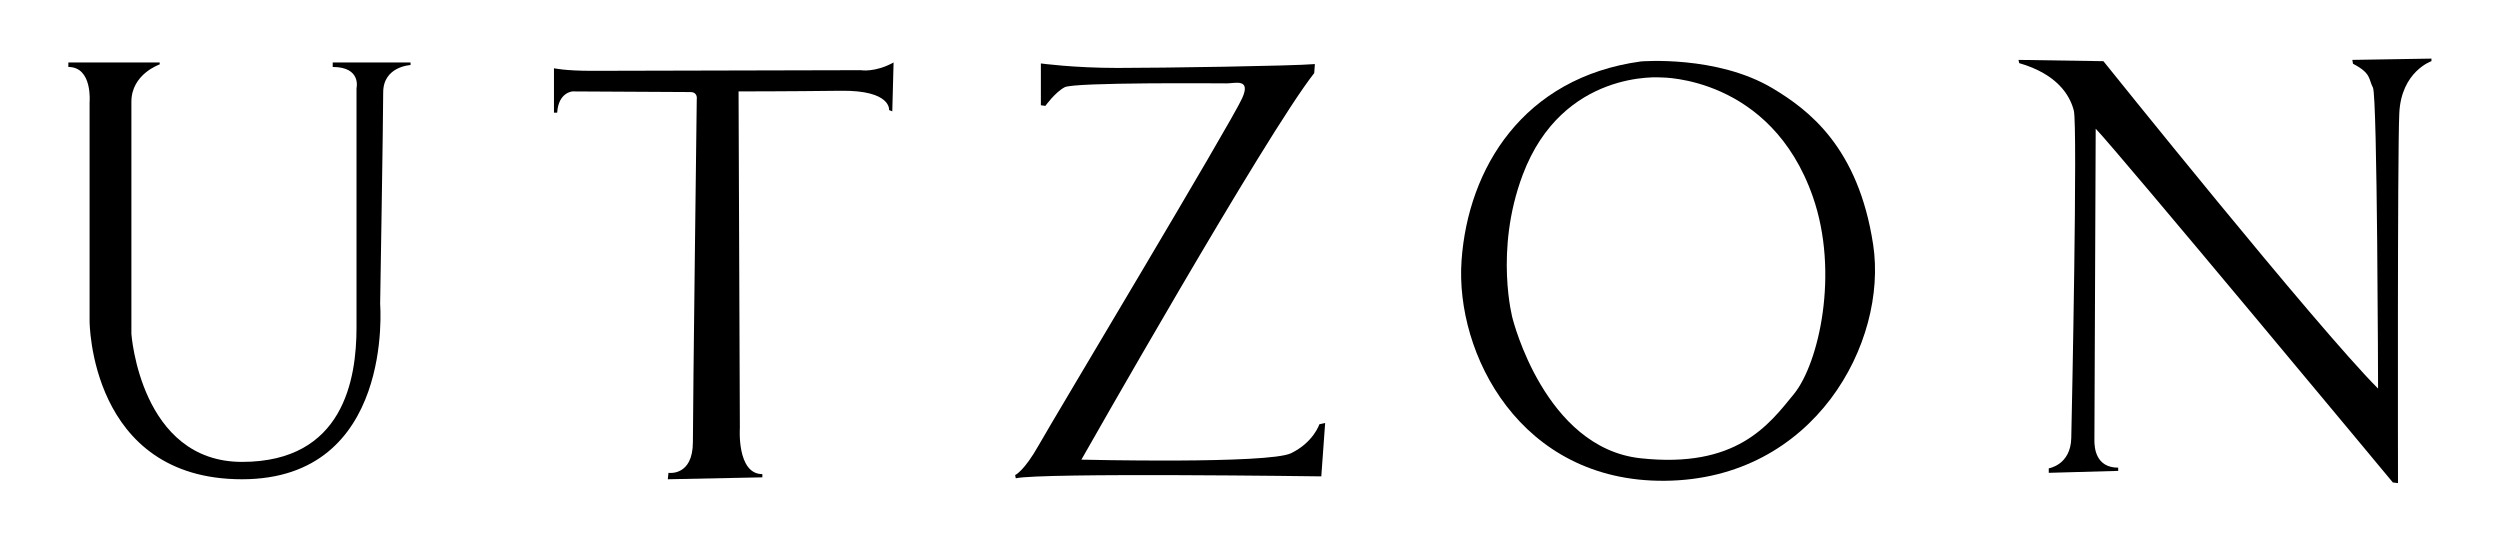
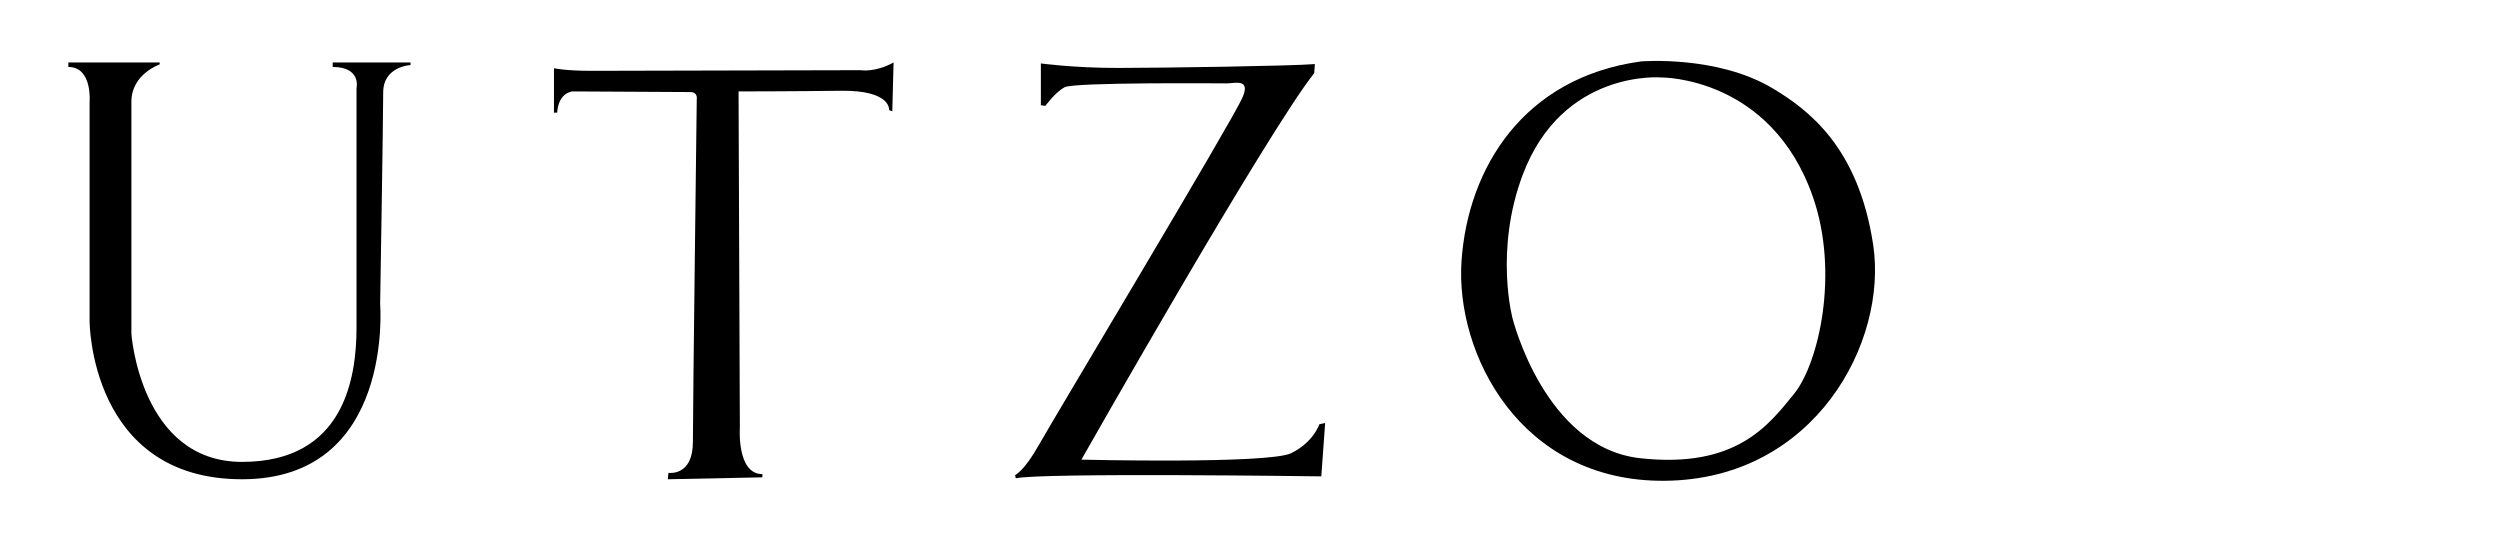
<svg xmlns="http://www.w3.org/2000/svg" xml:space="preserve" style="enable-background:new 0 0 4000 853.03;" viewBox="0 0 4000 853.03" y="0px" x="0px" id="Lag_1" version="1.1">
  <style type="text/css">
	.st0{fill-rule:evenodd;clip-rule:evenodd;}
</style>
  <g>
    <path d="M255.51,103.04c0,0-45.28,15.44-45.28,59.69c0,44.25,0,371.51,0,371.51s14.41,204.79,177.01,204.79   c162.6,0,183.18-132.75,183.18-215.08V141.11c0,0,8.23-33.96-38.08-33.96v-7.2h124.52v4.12c0,0-43.74,2.06-43.74,43.74   c0,41.68-4.89,338.83-4.89,338.83s22.9,280.18-221,280.18c-243.9,0-243.9-253.16-243.9-253.16v-349.9c0,0,5.15-56.6-33.96-56.6   v-7.2h146.13V103.04z" class="st0" />
    <path d="M891.5,180.22h-5.15v-71.01c0,0,17.5,4.12,60.72,4.12c43.22,0,430.17-1.03,430.17-1.03s22.64,4.12,52.49-12.35   l-2.06,78.21l-5.15-2.06c0,0,4.12-31.9-77.18-30.87c-81.3,1.03-163.63,1.03-163.63,1.03l2.06,538.23c0,0-5.15,74.1,36.02,74.1v5.15   l-151.28,3.08l1.03-10.29c0,0,39.1,6.17,39.1-49.4c0-55.57,6.18-548.51,6.18-548.51s2.06-11.32-10.29-11.32   c-12.35,0-188.33-1.03-188.33-1.03S893.56,147.29,891.5,180.22z" class="st0" />
    <path d="M2102.77,116.93l1.03-14.41c-36.02,3.09-245.96,6.18-315.94,6.18c-69.98,0-122.47-7.2-122.47-7.2v66.89   l7.2,1.03c0,0,15.44-21.61,30.87-29.85c15.44-8.23,248.01-6.17,259.33-6.17c13.31,0,39.17-8.48,24.7,23.67   c-18.3,40.66-301.53,512.49-325.2,554.69c-23.67,42.19-38.08,48.37-38.08,48.37l1.03,5.15c40.14-9.26,488.83-3.08,488.83-3.08   l6.17-85.42l-9.26,2.06c0,0-9.26,28.81-45.28,46.31c-36.01,17.49-335.48,10.29-335.48,10.29S2025.58,214.7,2102.77,116.93z" class="st0" />
-     <path d="M3278.01,756.52v-7.21c0,0,34.99-5.14,36.02-48.37c1.03-43.22,10.29-499.12,4.12-523.81   c-6.17-24.7-26.76-58.66-87.48-76.15l-1.03-5.15l135.84,2.06c0,0,341.66,426.05,439.43,523.81c0,0-1.03-468.24-8.23-481.62   c-7.2-13.38-2.06-22.64-31.9-38.08l-1.03-6.18l126.58-2.06v4.11c0,0-48.37,16.47-51.46,83.36c-3.08,66.89-2.06,591.74-2.06,591.74   l-8.24-1.03c0,0-440.46-529.99-475.45-566.01c0,0-2.06,487.8-2.06,499.12c0,11.32,2.06,43.22,38.08,43.22v5.15L3278.01,756.52z" class="st0" />
    <path d="M2997.07,391.57c-23.67-156.42-103.94-216.11-160.54-250.07c-89.14-53.48-210.96-43.22-210.96-43.22   c-188.33,25.73-276.83,170.83-287.12,319.02c-10.29,148.19,93.65,354.01,325.2,351.96   C2903.43,767.13,3020.67,547.57,2997.07,391.57z M2870.13,630.64c-40.26,49.38-91.92,119.26-245.38,102.56   c-153.45-16.71-204.35-223.35-204.35-222.59c0,0.75-29.9-109.21,15.95-230.94c63.81-169.41,221.83-155.73,221.83-155.73   s174.95-1.85,242.33,190.68C2943.06,436.16,2910.4,581.26,2870.13,630.64z" class="st0" />
  </g>
</svg>